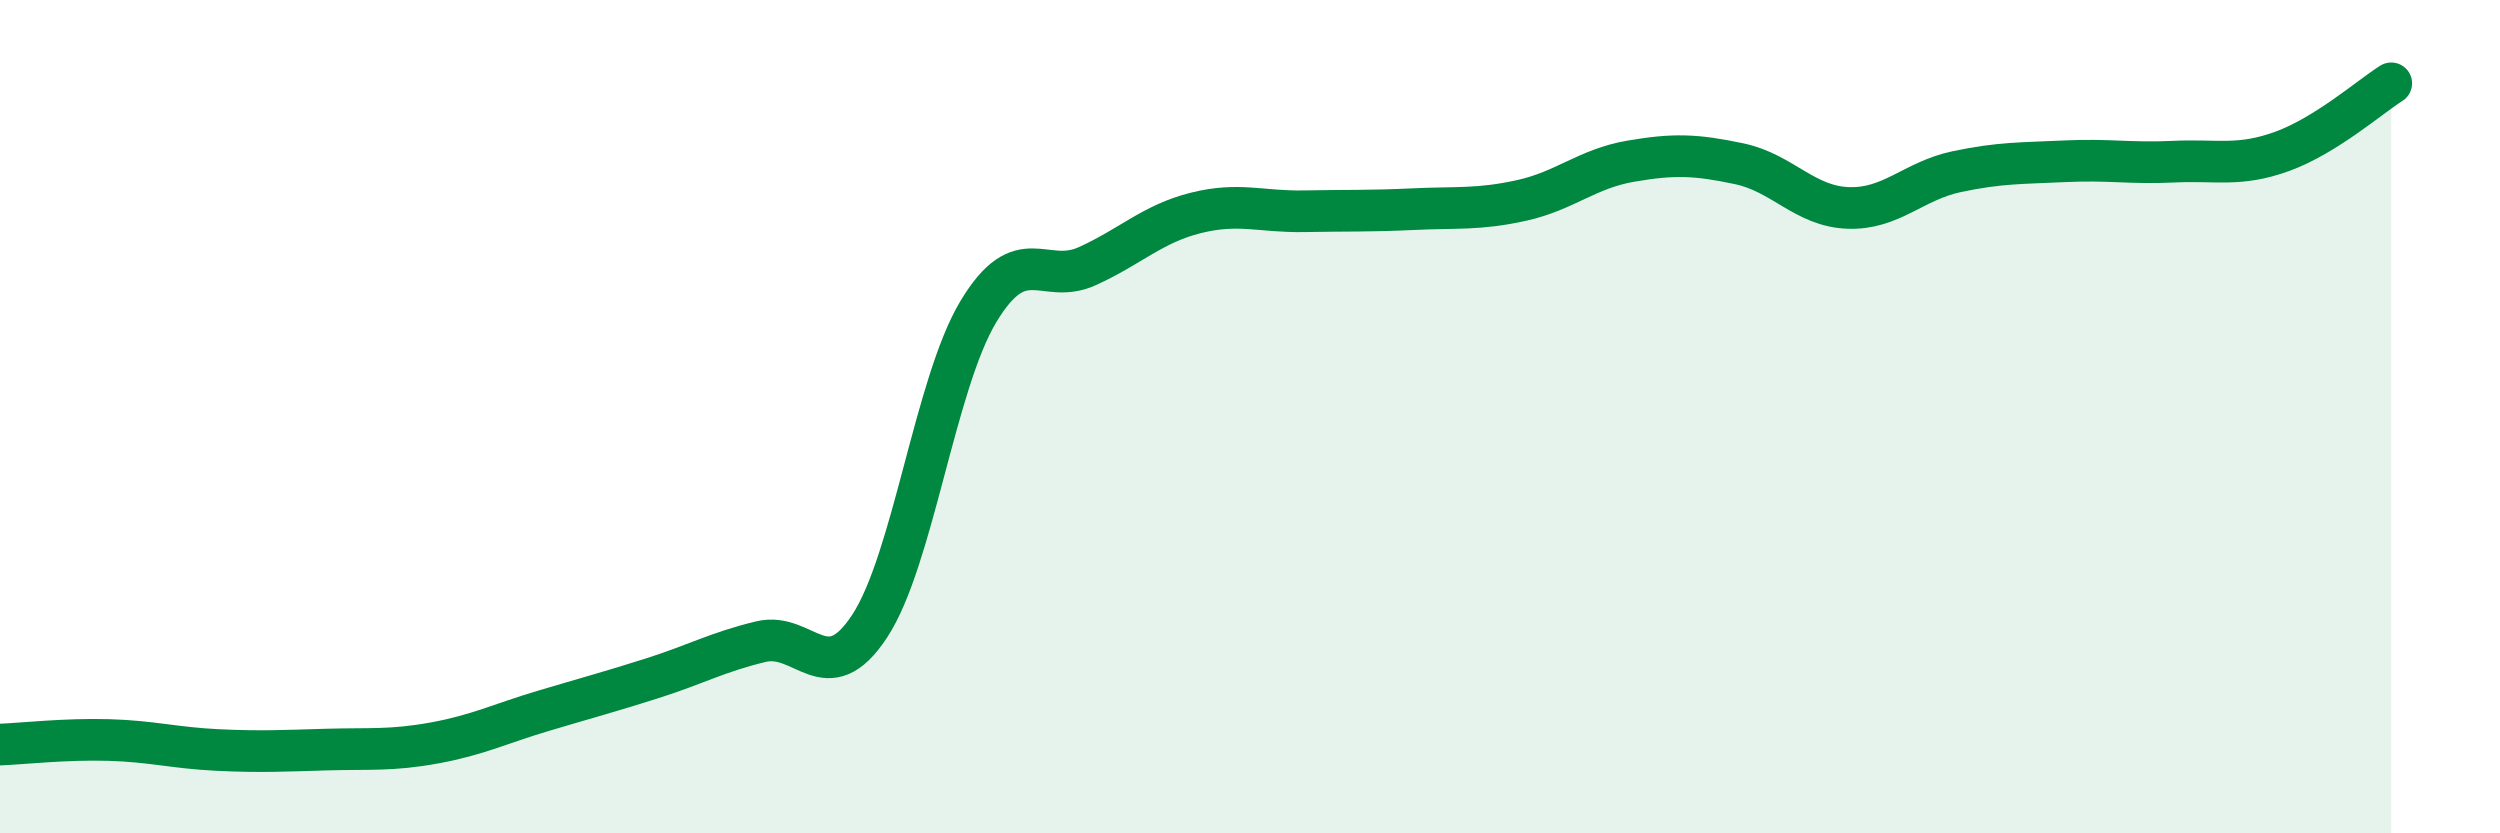
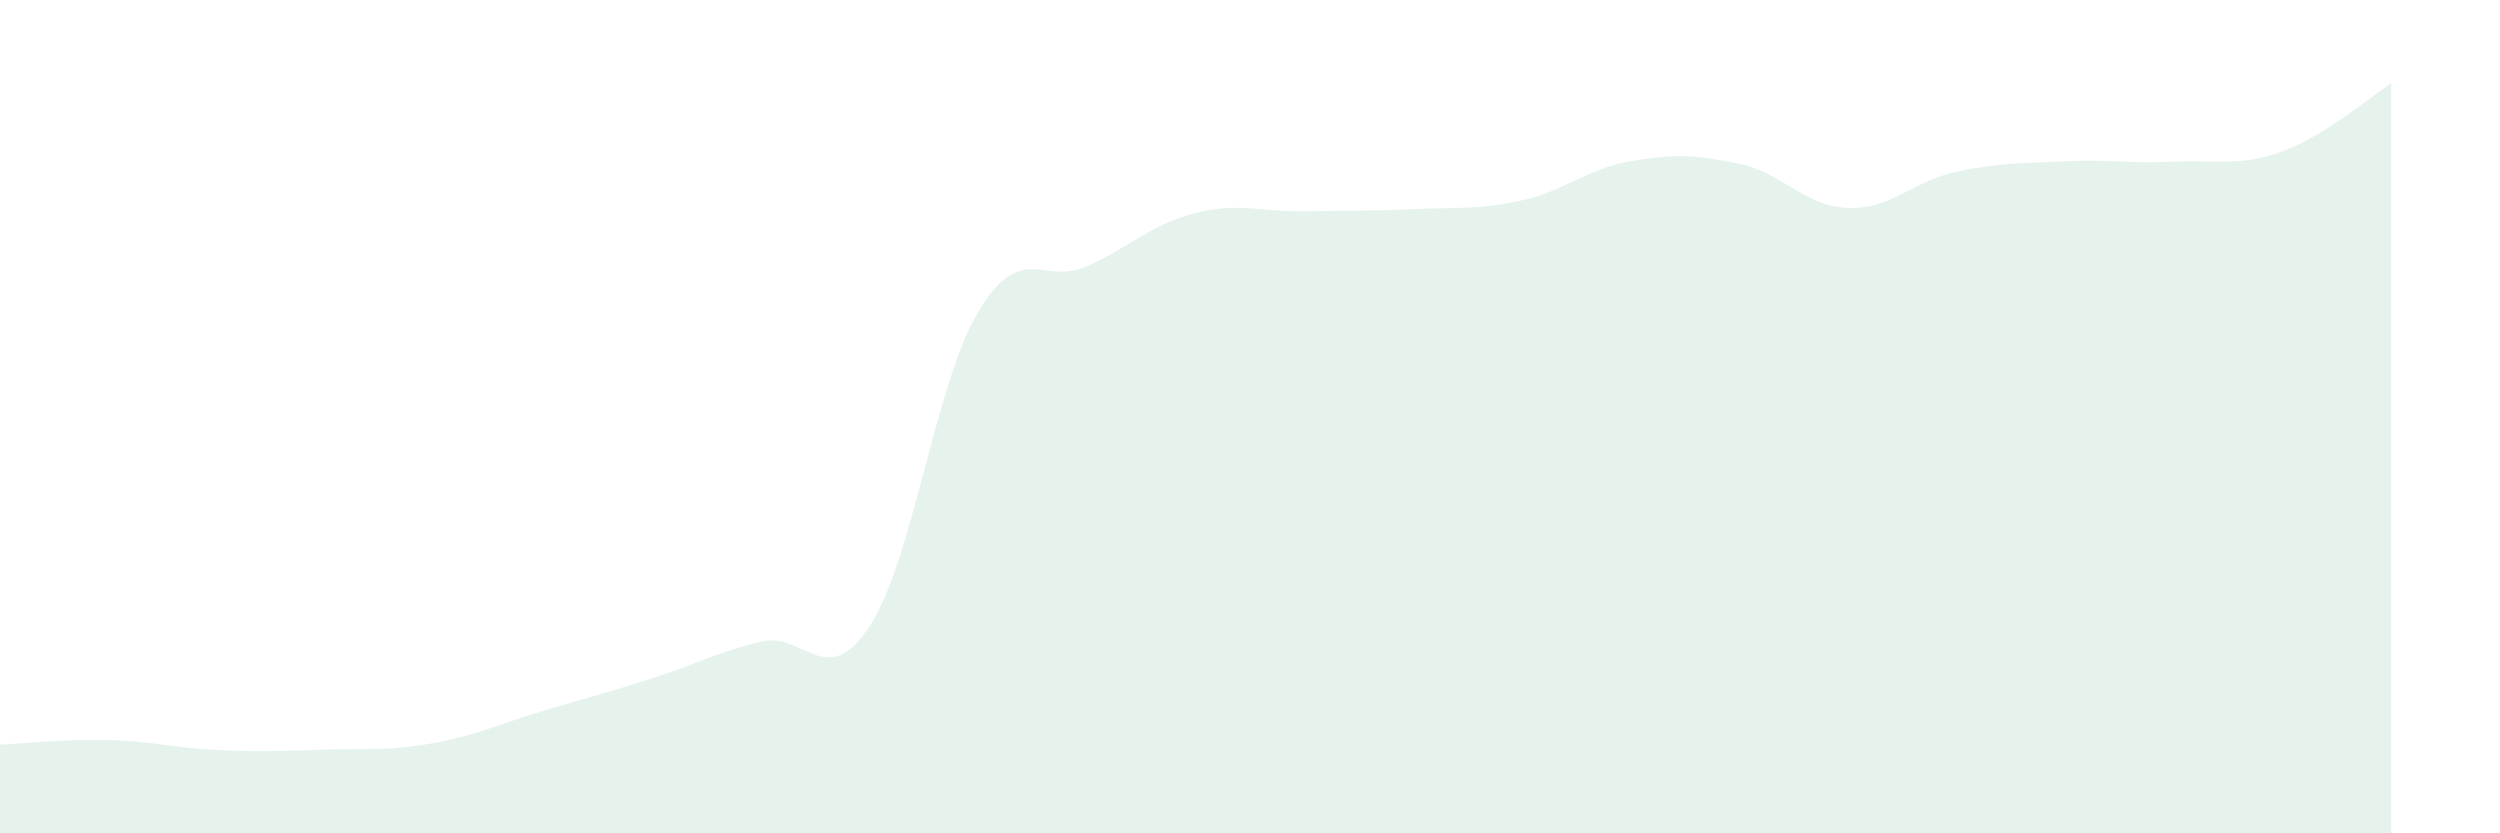
<svg xmlns="http://www.w3.org/2000/svg" width="60" height="20" viewBox="0 0 60 20">
  <path d="M 0,17.87 C 0.52,17.85 1.57,17.73 2.61,17.76 C 3.65,17.79 4.18,17.95 5.22,18 C 6.26,18.05 6.79,18.02 7.83,17.99 C 8.87,17.96 9.39,18.02 10.43,17.83 C 11.47,17.64 12,17.37 13.04,17.06 C 14.08,16.75 14.61,16.61 15.65,16.28 C 16.69,15.95 17.22,15.65 18.26,15.4 C 19.3,15.15 19.83,16.61 20.87,15.03 C 21.91,13.45 22.44,9.21 23.48,7.48 C 24.52,5.75 25.05,6.86 26.09,6.39 C 27.13,5.92 27.66,5.37 28.7,5.11 C 29.74,4.85 30.26,5.09 31.3,5.07 C 32.34,5.05 32.87,5.07 33.91,5.02 C 34.95,4.97 35.48,5.04 36.52,4.81 C 37.56,4.58 38.09,4.05 39.13,3.87 C 40.17,3.69 40.7,3.71 41.74,3.93 C 42.78,4.15 43.31,4.95 44.35,4.99 C 45.39,5.03 45.92,4.34 46.96,4.12 C 48,3.9 48.53,3.92 49.57,3.87 C 50.61,3.82 51.13,3.93 52.17,3.88 C 53.21,3.83 53.74,4.01 54.78,3.63 C 55.82,3.25 56.87,2.33 57.39,2L57.39 20L0 20Z" fill="#008740" opacity="0.1" stroke-linecap="round" stroke-linejoin="round" />
-   <path d="M 0,17.87 C 0.52,17.85 1.57,17.73 2.61,17.76 C 3.65,17.79 4.18,17.95 5.22,18 C 6.26,18.05 6.79,18.02 7.83,17.99 C 8.87,17.96 9.39,18.02 10.43,17.83 C 11.47,17.64 12,17.37 13.04,17.06 C 14.08,16.75 14.61,16.61 15.65,16.28 C 16.69,15.95 17.22,15.65 18.26,15.4 C 19.3,15.15 19.83,16.61 20.87,15.03 C 21.91,13.45 22.44,9.21 23.48,7.48 C 24.52,5.75 25.05,6.86 26.09,6.39 C 27.13,5.92 27.66,5.37 28.7,5.11 C 29.74,4.85 30.26,5.09 31.3,5.07 C 32.34,5.05 32.87,5.07 33.91,5.02 C 34.95,4.97 35.48,5.04 36.52,4.81 C 37.56,4.58 38.09,4.05 39.13,3.87 C 40.17,3.69 40.7,3.71 41.74,3.93 C 42.78,4.15 43.31,4.95 44.35,4.99 C 45.39,5.03 45.92,4.34 46.96,4.12 C 48,3.9 48.53,3.92 49.57,3.87 C 50.61,3.82 51.13,3.93 52.17,3.88 C 53.21,3.83 53.74,4.01 54.78,3.63 C 55.82,3.25 56.87,2.33 57.39,2" stroke="#008740" stroke-width="1" fill="none" stroke-linecap="round" stroke-linejoin="round" />
</svg>